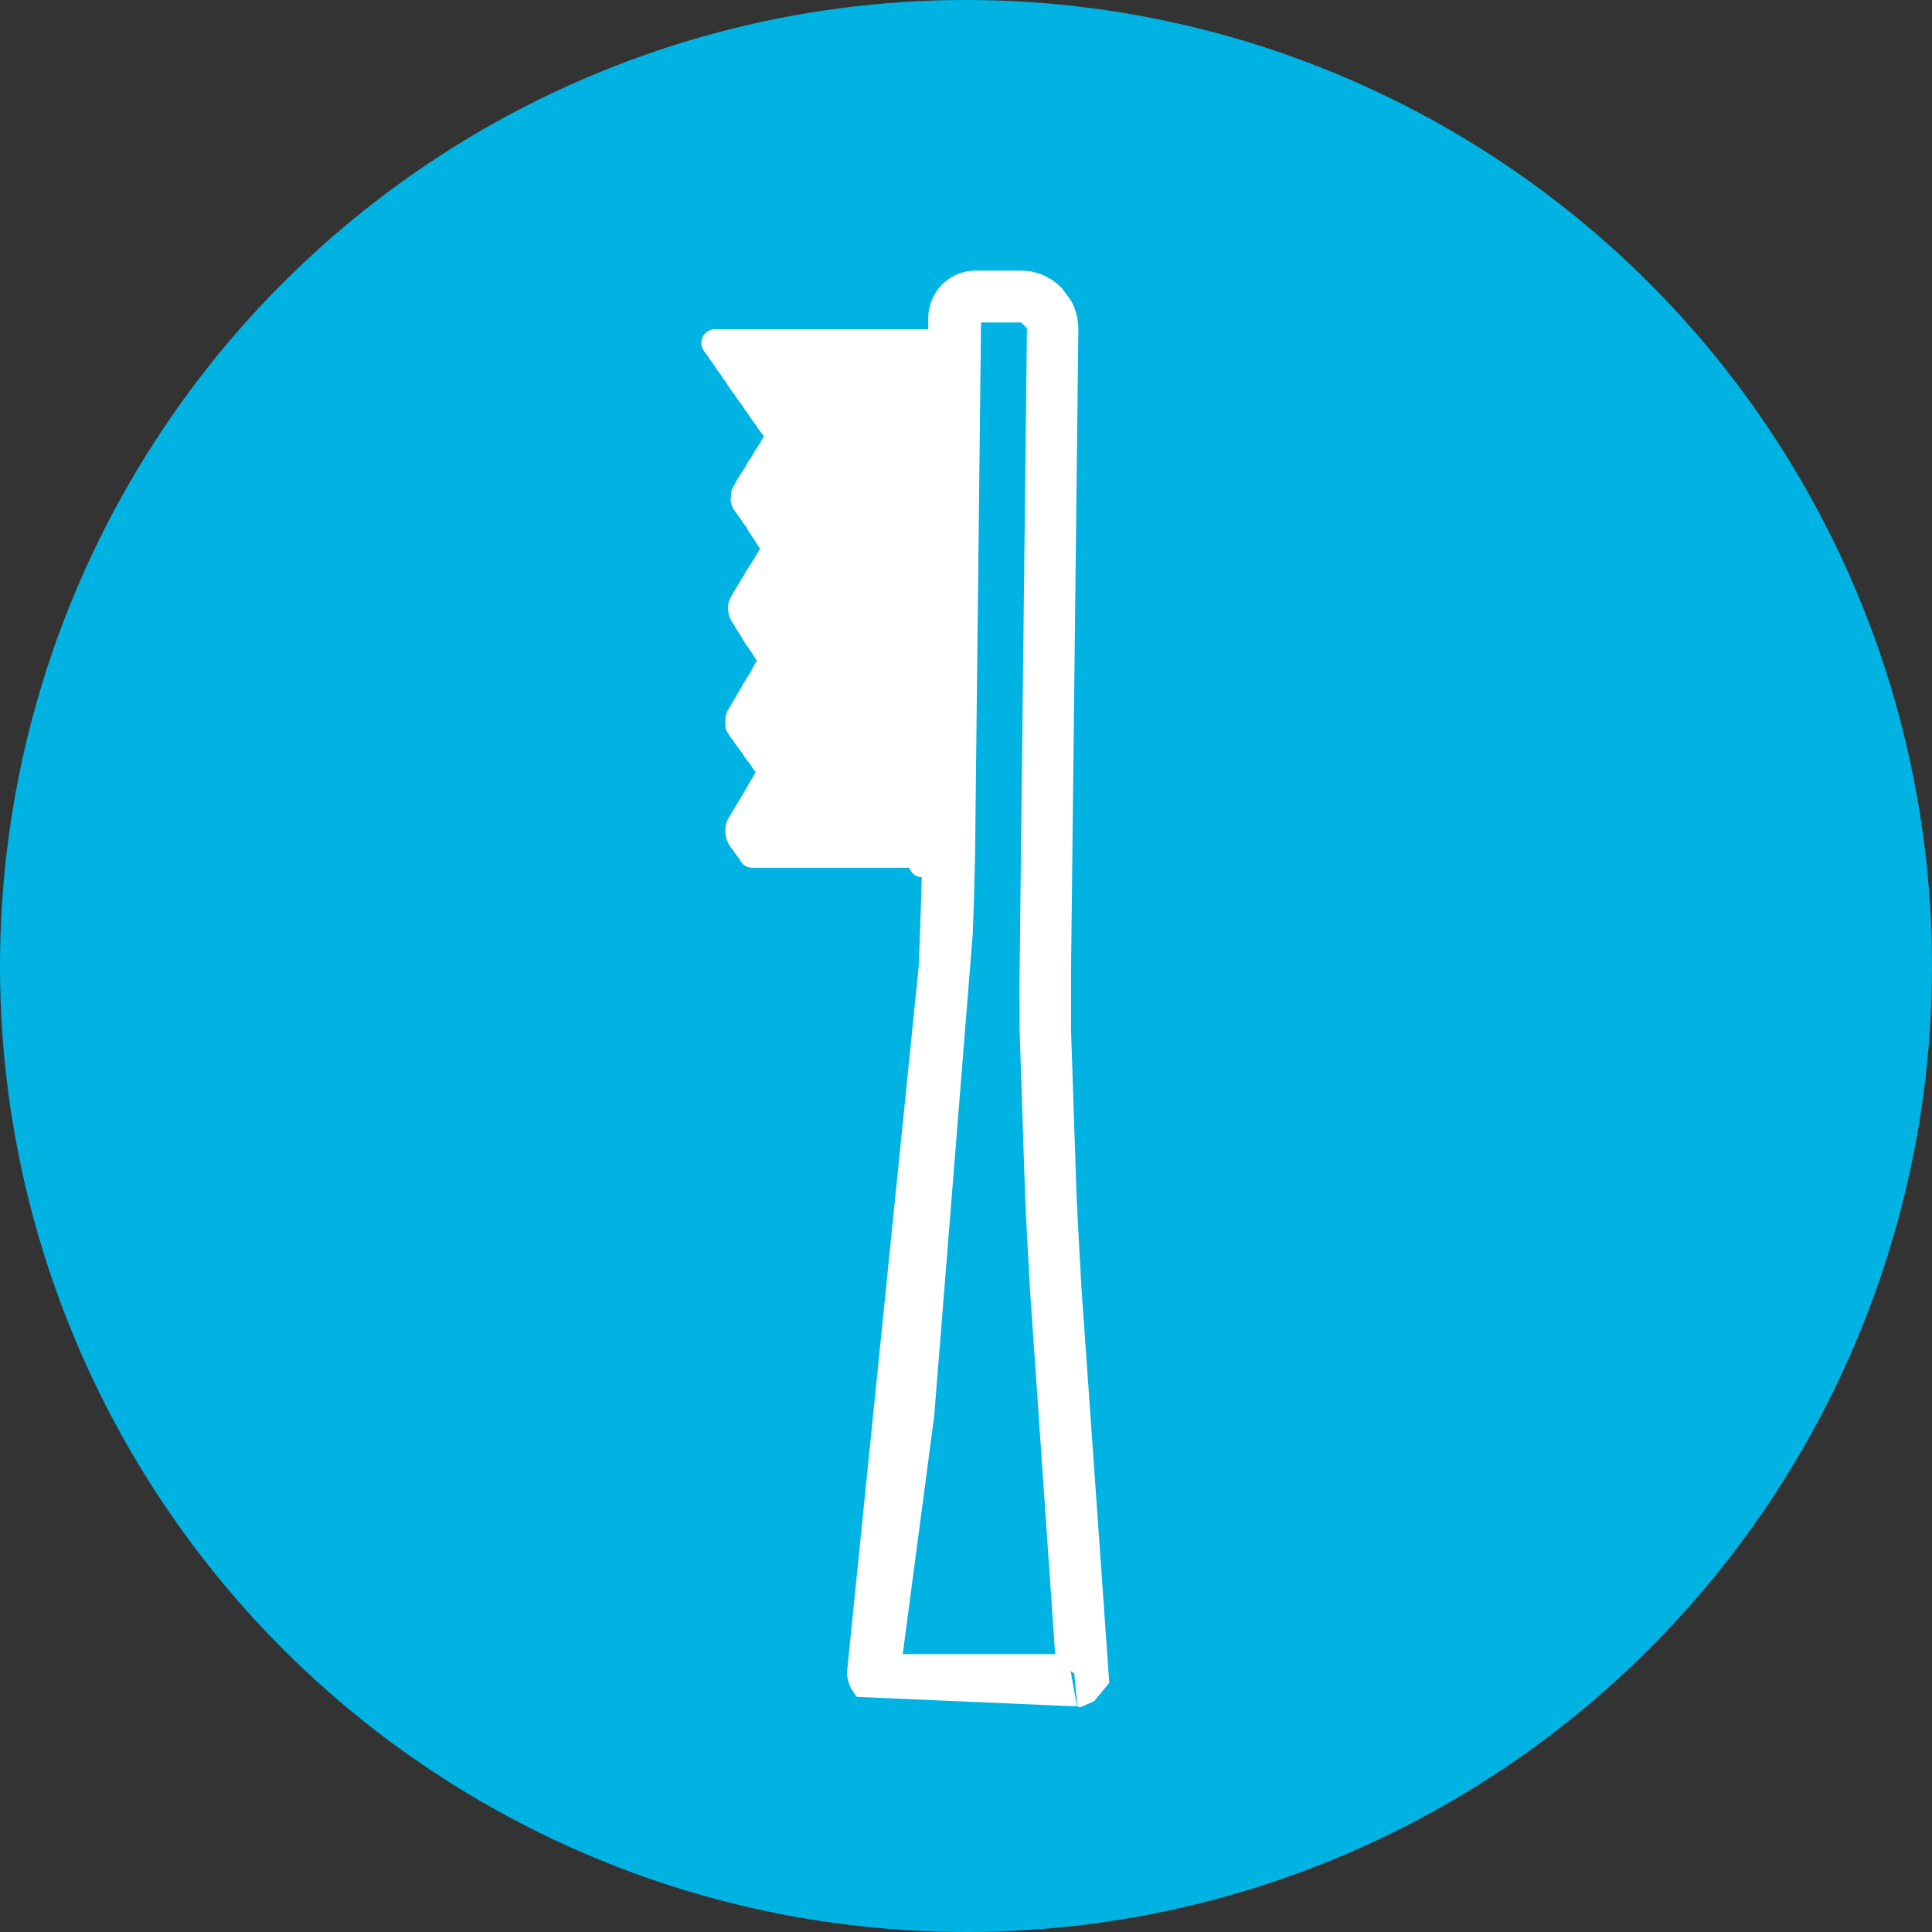
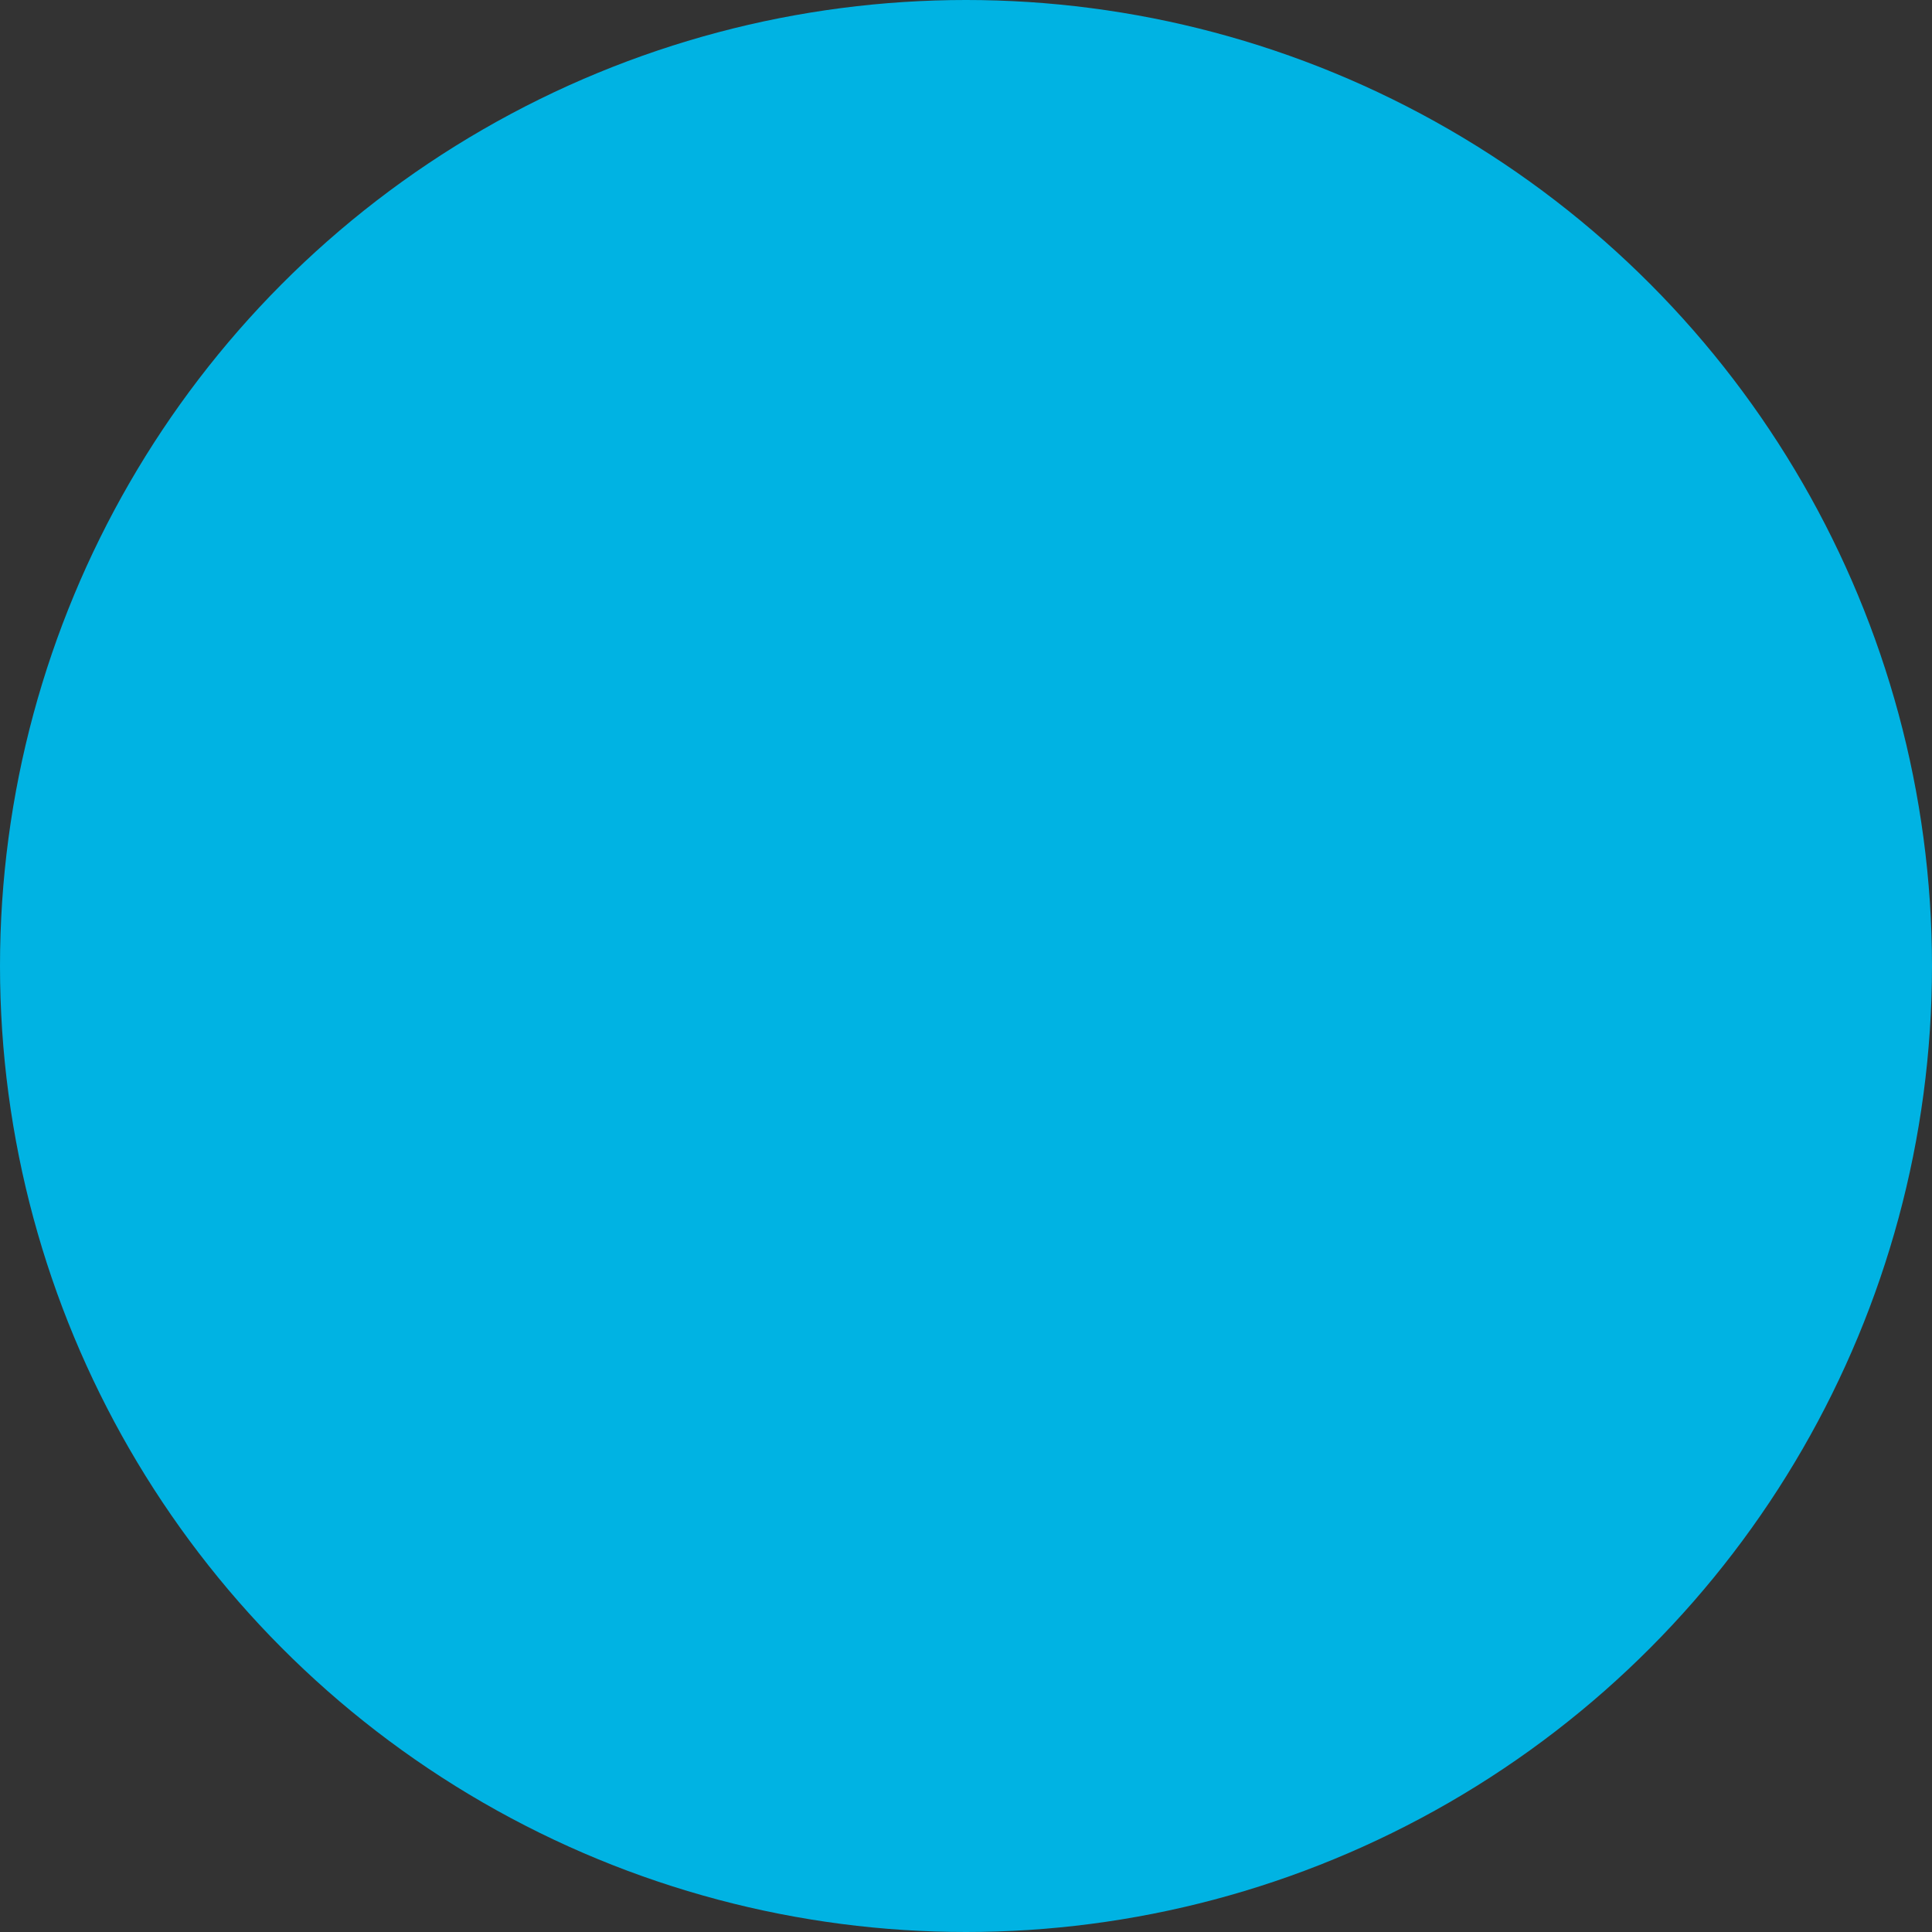
<svg xmlns="http://www.w3.org/2000/svg" id="Layer_2" data-name="Layer 2" viewBox="0 0 42.48 42.48">
  <rect x="0" y="0" width="42.48" height="42.48" fill="#333333" stroke="none" />
  <defs>
    <style>
      .cls-1 {
        fill: #00b3e3;
      }

      .cls-2 {
        stroke: #fff;
        stroke-linecap: round;
        stroke-linejoin: round;
        stroke-width: .6px;
      }

      .cls-2, .cls-3 {
        fill: #fff;
      }
    </style>
  </defs>
  <g id="Layer_1-2" data-name="Layer 1">
    <g>
      <circle class="cls-1" cx="21.24" cy="21.24" r="21.24" />
-       <path class="cls-3" d="M23.77,37.55l-.08-.03-.07-.72-.08-.06,.14,.78-4.84-.21c-.18-.22-.23-.42-.21-.61l1.57-15.45,.03-.77c.02-.58,.04-1.17,.05-1.76l.13-11.56h0v-.16c0-.58,.46-1.04,1.02-1.05h.49s.53,0,.53,0c.34,0,.66,.14,.9,.39l.2,.27c.11,.2,.16,.42,.16,.64l-.16,14.05c0,.45,0,.93,0,1.37l.12,3.59c.03,.67,.07,1.37,.11,2.08l.61,8.66-.32,.39s.02,0-.07,.04l-.25,.11Zm-.53-.71h0s0,0,0,0Zm-3.4-.47h3.36l-.55-7.97c-.04-.72-.08-1.42-.11-2.09l-.12-3.63c0-.45-.01-.94,0-1.4l.16-14.06h0l-.13-.13h-.51s-.37,0-.37,0c0,0,0,.12,0,.06h-.57s.57,0,.57,0l-.13,11.58c-.01,.59-.03,1.18-.05,1.78l-.85,10.63-.69,5.22Z" />
-       <path class="cls-2" d="M20.22,18.78h-3.68s0,0,0-.01-.01-.02-.02-.03c-.01-.02-.03-.05-.06-.08-.02-.03-.05-.07-.08-.11-.01-.02-.03-.04-.05-.07-.02-.02-.04-.05-.05-.08,0-.01-.02-.03-.02-.04,0-.01-.01-.03-.01-.04s0-.03,0-.05c0-.01,0-.03,0-.04,0-.01,0-.03,.01-.04,0,0,0,0,0-.01,0,0,0,0,0,0,0,0,0,0,0,0,0,0,0,0,0-.01,.14-.24,.29-.48,.43-.72,0,0,0,0,0,0,.01-.02,.03-.05,.04-.08,.02-.03,.03-.05,.05-.08s.04-.06,.06-.1c.01-.02,.02-.04,.03-.05s.02-.04,.04-.06c0,0,.01-.02,.01-.03,0,0,0-.01,0-.02,0,0,0,0,0,0s0,0,0-.01c0,0,0-.01,0-.02,0,0,0-.02,0-.03,0-.01,0-.02,0-.03,0-.01,0-.02,0-.03s0-.02-.01-.03c0-.01-.01-.02-.02-.03-.01-.02-.03-.04-.04-.06-.01-.02-.02-.04-.04-.05-.02-.03-.04-.06-.06-.09-.02-.03-.04-.06-.06-.08-.02-.03-.03-.05-.05-.07-.02-.02-.03-.04-.04-.06-.01-.02-.03-.04-.04-.06-.01-.02-.02-.03-.03-.04,0,0,0-.01-.01-.01,0,0,0,0,0,0-.01-.02-.03-.04-.05-.07-.02-.03-.04-.05-.06-.08s-.04-.06-.06-.09c-.01-.02-.02-.03-.04-.05-.01-.02-.03-.04-.04-.06,0,0-.01-.02-.02-.03,0,0,0,0,0,0s0,0,0-.01c0,0,0-.01,0-.02,0,0,0-.02,0-.03,0-.01,0-.02,0-.03,0-.01,0-.03,0-.04,0-.01,0-.03,.01-.04,0-.01,.01-.03,.02-.04,.1-.18,.21-.35,.31-.53,0-.02,.02-.03,.03-.05,.01-.02,.03-.05,.04-.07,0-.01,.01-.02,.02-.03s.01-.02,.02-.03c0-.01,.01-.02,.02-.03,0-.01,.01-.02,.02-.03,.01-.02,.03-.05,.04-.07,0-.02,.02-.03,.03-.05,0,0,0,0,0-.02,0,0,.01-.02,.03-.05,.01-.02,.03-.05,.08-.14,0-.01,.01-.03,.02-.04,0-.01,0-.03,.01-.04,0-.01,0-.03,0-.04s0-.03,0-.04c0-.01,0-.03-.01-.04,0-.01-.01-.03-.02-.04-.03-.05-.06-.08-.08-.12-.02-.03-.04-.06-.06-.09-.02-.03-.03-.05-.04-.06,0,0,0-.01-.01-.02,0,0,0,0,0,0,0,0,0,0,0,0,0-.01-.02-.03-.03-.04,0-.01-.02-.03-.03-.04-.01-.01-.02-.03-.03-.04-.01-.02-.02-.03-.03-.05s-.02-.03-.03-.05c-.01-.02-.02-.03-.03-.05-.01-.02-.02-.03-.03-.05-.01-.02-.02-.03-.03-.05,0,0-.01-.02-.02-.03s-.01-.02-.02-.03c0,0-.01-.02-.02-.03,0,0,0,0,0-.01,0,0-.01-.02-.02-.03-.02-.03-.04-.06-.07-.11,0-.01-.02-.03-.02-.04,0-.01-.01-.03-.01-.04s0-.03,0-.04c0-.01,0-.03,0-.04,0-.01,0-.03,.01-.04s.01-.03,.02-.04c.02-.03,.03-.05,.04-.08,.01-.02,.03-.04,.04-.06,.02-.04,.04-.06,.05-.08,.03-.05,.05-.09,.08-.13,0-.02,.02-.03,.03-.05,.01-.02,.03-.04,.04-.07,.01-.02,.03-.05,.04-.07,0-.01,.01-.02,.02-.03,0-.01,.01-.02,.02-.03,0-.01,.01-.02,.02-.03,0-.01,.01-.02,.02-.03,.01-.02,.03-.05,.04-.07,.01-.02,.03-.05,.04-.06,.01-.02,.02-.03,.03-.05,.03-.05,.07-.11,.1-.17,0,0,0,0,.01-.02,0-.01,.02-.03,.03-.05,0-.01,.01-.02,.02-.04,0-.01,0-.03,.01-.04,0-.01,0-.03,0-.04,0-.01,0-.02,0-.03s0-.02,0-.03,0-.02-.01-.03c0-.01-.01-.02-.02-.03-.02-.03-.04-.06-.06-.09s-.04-.05-.05-.08c-.03-.05-.06-.09-.09-.13-.01-.02-.02-.04-.03-.05-.01-.02-.02-.03-.03-.04,0-.01-.02-.02-.02-.03s0-.01,0-.01c0,0,0,0,0,0,0,0,0,0,0-.01,0,0-.01-.02-.02-.03,0-.01-.02-.03-.03-.05-.01-.02-.02-.04-.04-.05-.03-.04-.06-.08-.09-.13-.02-.03-.04-.05-.06-.08-.02-.03-.04-.06-.07-.1,0-.01-.01-.02-.02-.03s0-.02-.01-.03,0-.02,0-.03c0-.01,0-.02,0-.03,0-.01,0-.03,0-.04s0-.03,.01-.04c0-.01,.01-.02,.02-.03,.01-.02,.02-.04,.02-.04,0-.01,.02-.03,.02-.04,.01-.02,.03-.05,.04-.07,0-.01,.01-.02,.02-.03,0,0,0,0,.02-.03,.01-.02,.03-.05,.05-.08,.01-.02,.02-.04,.04-.06,.01-.02,.03-.04,.04-.07,.01-.02,.03-.05,.04-.07,0-.01,.01-.02,.02-.03,0-.01,.01-.02,.02-.03,0-.01,.01-.02,.02-.03,0-.01,.01-.02,.02-.03,.01-.02,.03-.05,.04-.07,.01-.02,.03-.05,.04-.07,.01-.02,.02-.04,.04-.06,.02-.04,.04-.07,.05-.08s.02-.03,.02-.03c.01-.02,.03-.05,.04-.07,0-.02,.02-.03,.03-.05s.02-.04,.03-.06c0-.01,.01-.03,.02-.04s0-.03,.01-.04c0-.01,0-.03,0-.04,0-.01,0-.03,0-.04,0-.01,0-.03,0-.04s0-.02-.01-.03c0,0,0-.01,0-.02s0,0,0,0c-.08-.12-.09-.13-.1-.14-.01-.02-.03-.05-.06-.08-.01-.02-.03-.04-.04-.06-.01-.02-.03-.04-.05-.07-.02-.02-.03-.05-.05-.07,0-.01-.02-.02-.02-.03,0-.01-.02-.02-.02-.03,0-.01-.02-.02-.02-.03,0-.01-.02-.02-.02-.03-.02-.02-.03-.05-.05-.07-.02-.02-.03-.05-.05-.07-.01-.02-.03-.04-.04-.06-.03-.04-.04-.07-.06-.08-.01-.02-.02-.03-.02-.03,0-.01-.02-.03-.03-.04-.01-.02-.03-.04-.04-.06-.02-.04-.04-.07-.06-.08-.01-.02-.02-.03-.02-.03-.1-.14-.1-.15-.11-.17-.01-.02-.03-.05-.06-.08-.01-.02-.03-.04-.04-.06-.01-.02-.03-.04-.05-.07-.02-.02-.03-.05-.05-.07,0-.01-.02-.02-.02-.03,0-.01-.02-.02-.02-.03,0-.01-.02-.02-.02-.03,0-.01-.02-.02-.02-.03-.02-.02-.03-.05-.05-.07-.02-.02-.03-.05-.05-.07-.01-.02-.03-.04-.04-.06-.03-.04-.04-.07-.06-.08-.01-.02-.02-.03-.02-.03h4.69l-.13,11.45Z" />
    </g>
  </g>
</svg>